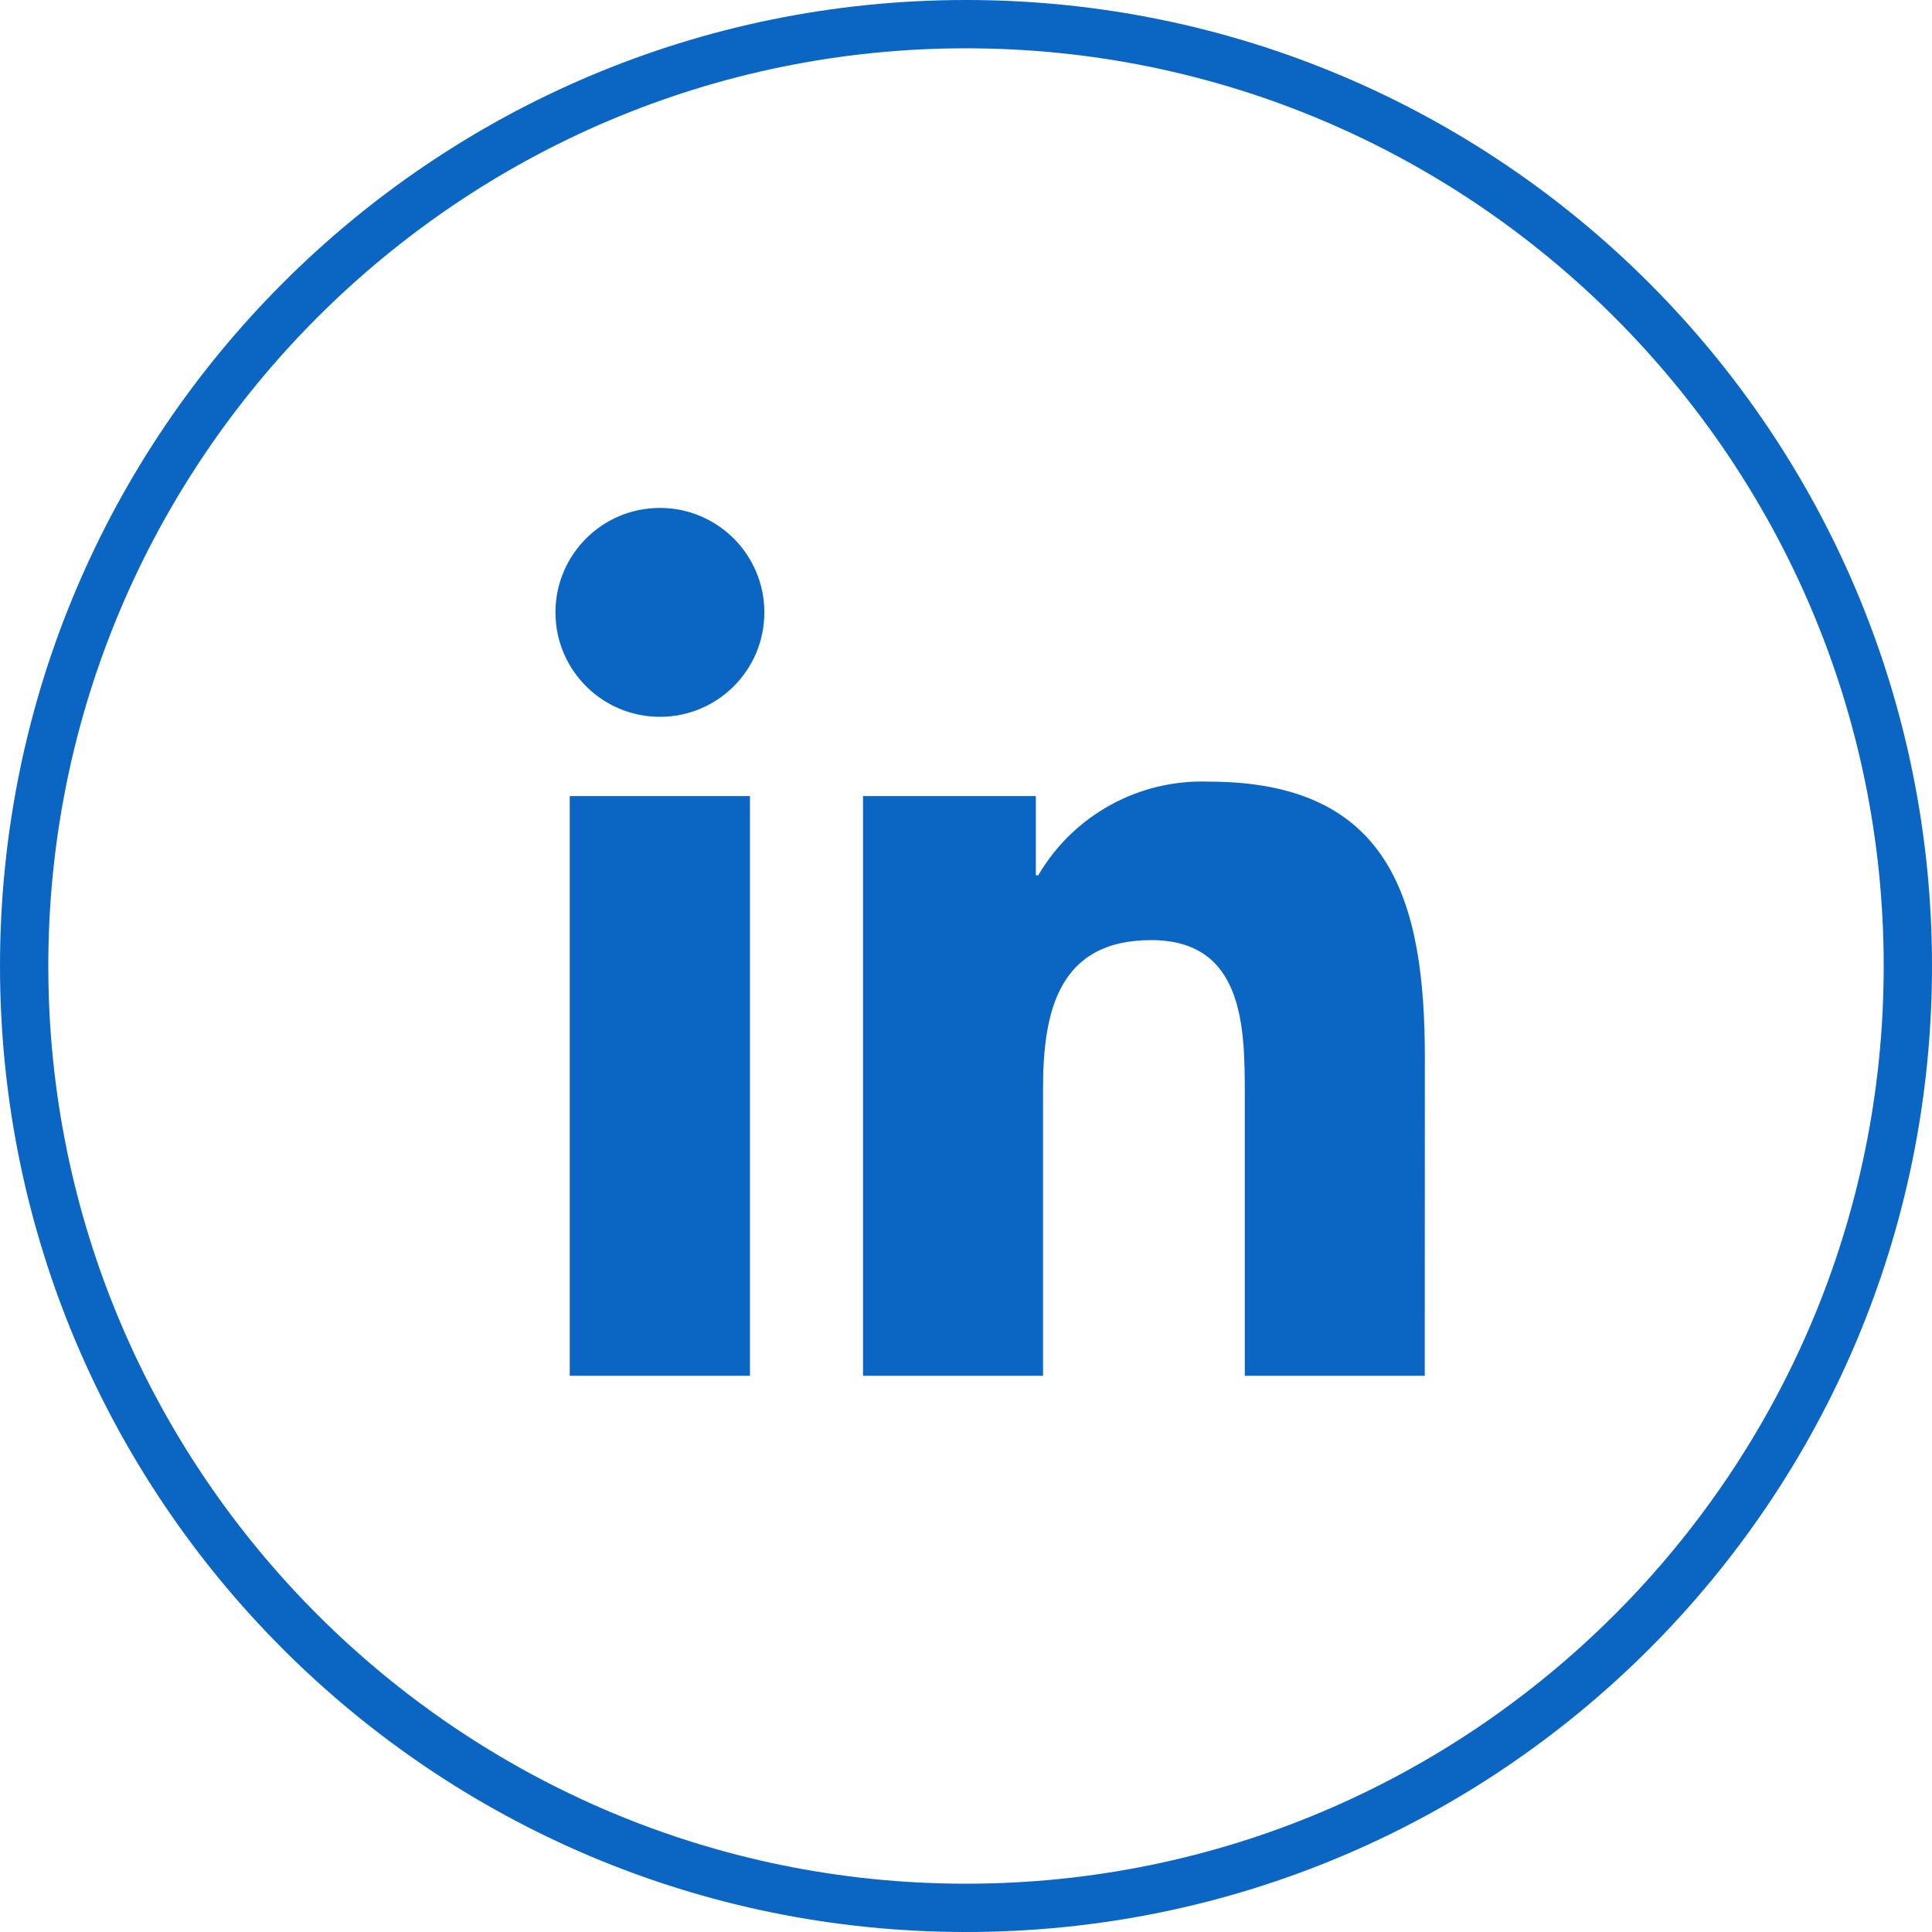
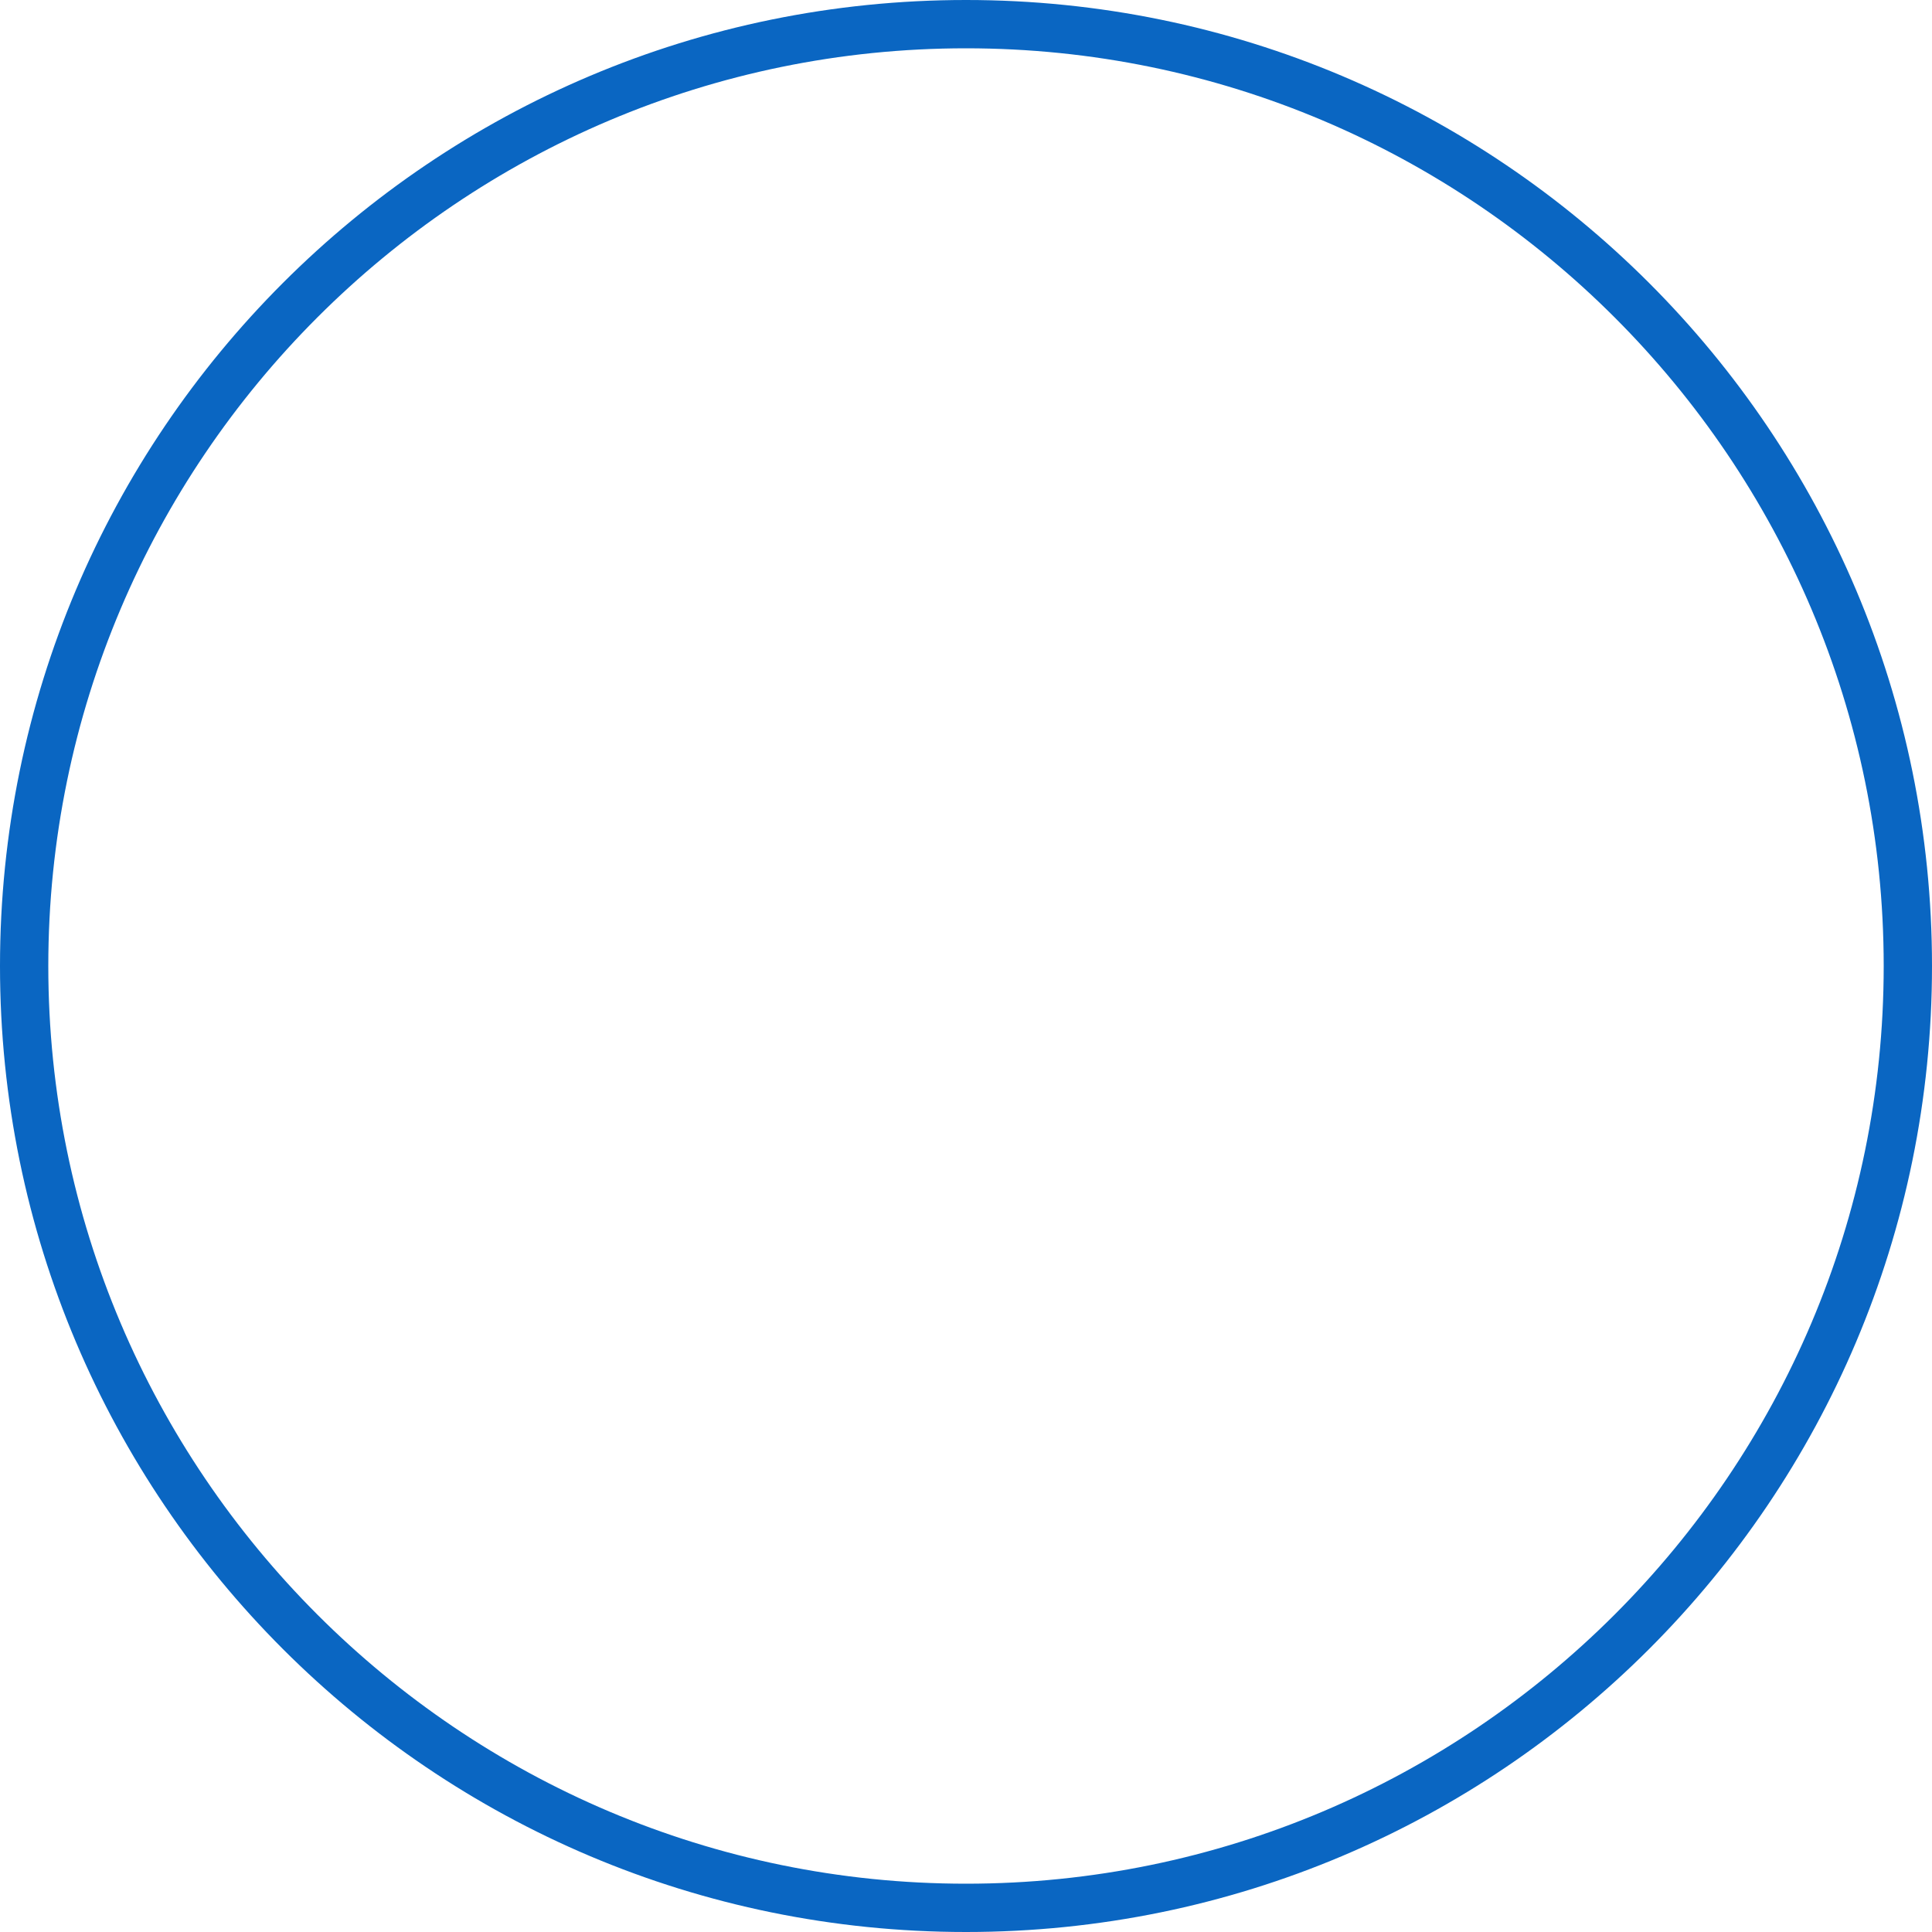
<svg xmlns="http://www.w3.org/2000/svg" width="40px" height="40px" viewBox="0 0 40 40" version="1.1">
  <title>LinkedIn_logo</title>
  <g id="Page-1" stroke="none" stroke-width="1" fill="none" fill-rule="evenodd">
    <g id="LinkedIn_logo" fill="#0A66C2">
-       <path d="M11.796,28.484 L15.527,28.484 L15.527,16.482 L11.796,16.482 L11.796,28.484 Z M13.663,14.841 C12.469,14.841 11.5,13.873 11.5,12.679 C11.5,11.484 12.468,10.516 13.662,10.516 C14.857,10.516 15.825,11.484 15.825,12.678 C15.826,13.873 14.858,14.841 13.663,14.841 L13.663,14.841 Z M29.498,28.484 L25.772,28.484 L25.772,22.648 C25.772,21.256 25.747,19.464 23.833,19.464 C21.892,19.464 21.595,20.981 21.595,22.547 L21.595,28.484 L17.868,28.484 L17.868,16.482 L21.446,16.482 L21.446,18.122 L21.496,18.122 C22.226,16.875 23.582,16.13 25.026,16.183 C28.804,16.183 29.5,18.668 29.5,21.9 L29.498,28.484 Z" id="Fill-1" />
      <path d="M20,0 C8.954,0 0,8.954 0,20 C0,31.046 8.954,40 20,40 C31.046,40 40,31.046 40,20 C40,8.954 31.046,0 20,0 M20,1 C30.477,1 39,9.523 39,20 C39,30.477 30.477,39 20,39 C9.523,39 1,30.477 1,20 C1,9.523 9.523,1 20,1" id="Fill-3" />
    </g>
  </g>
</svg>